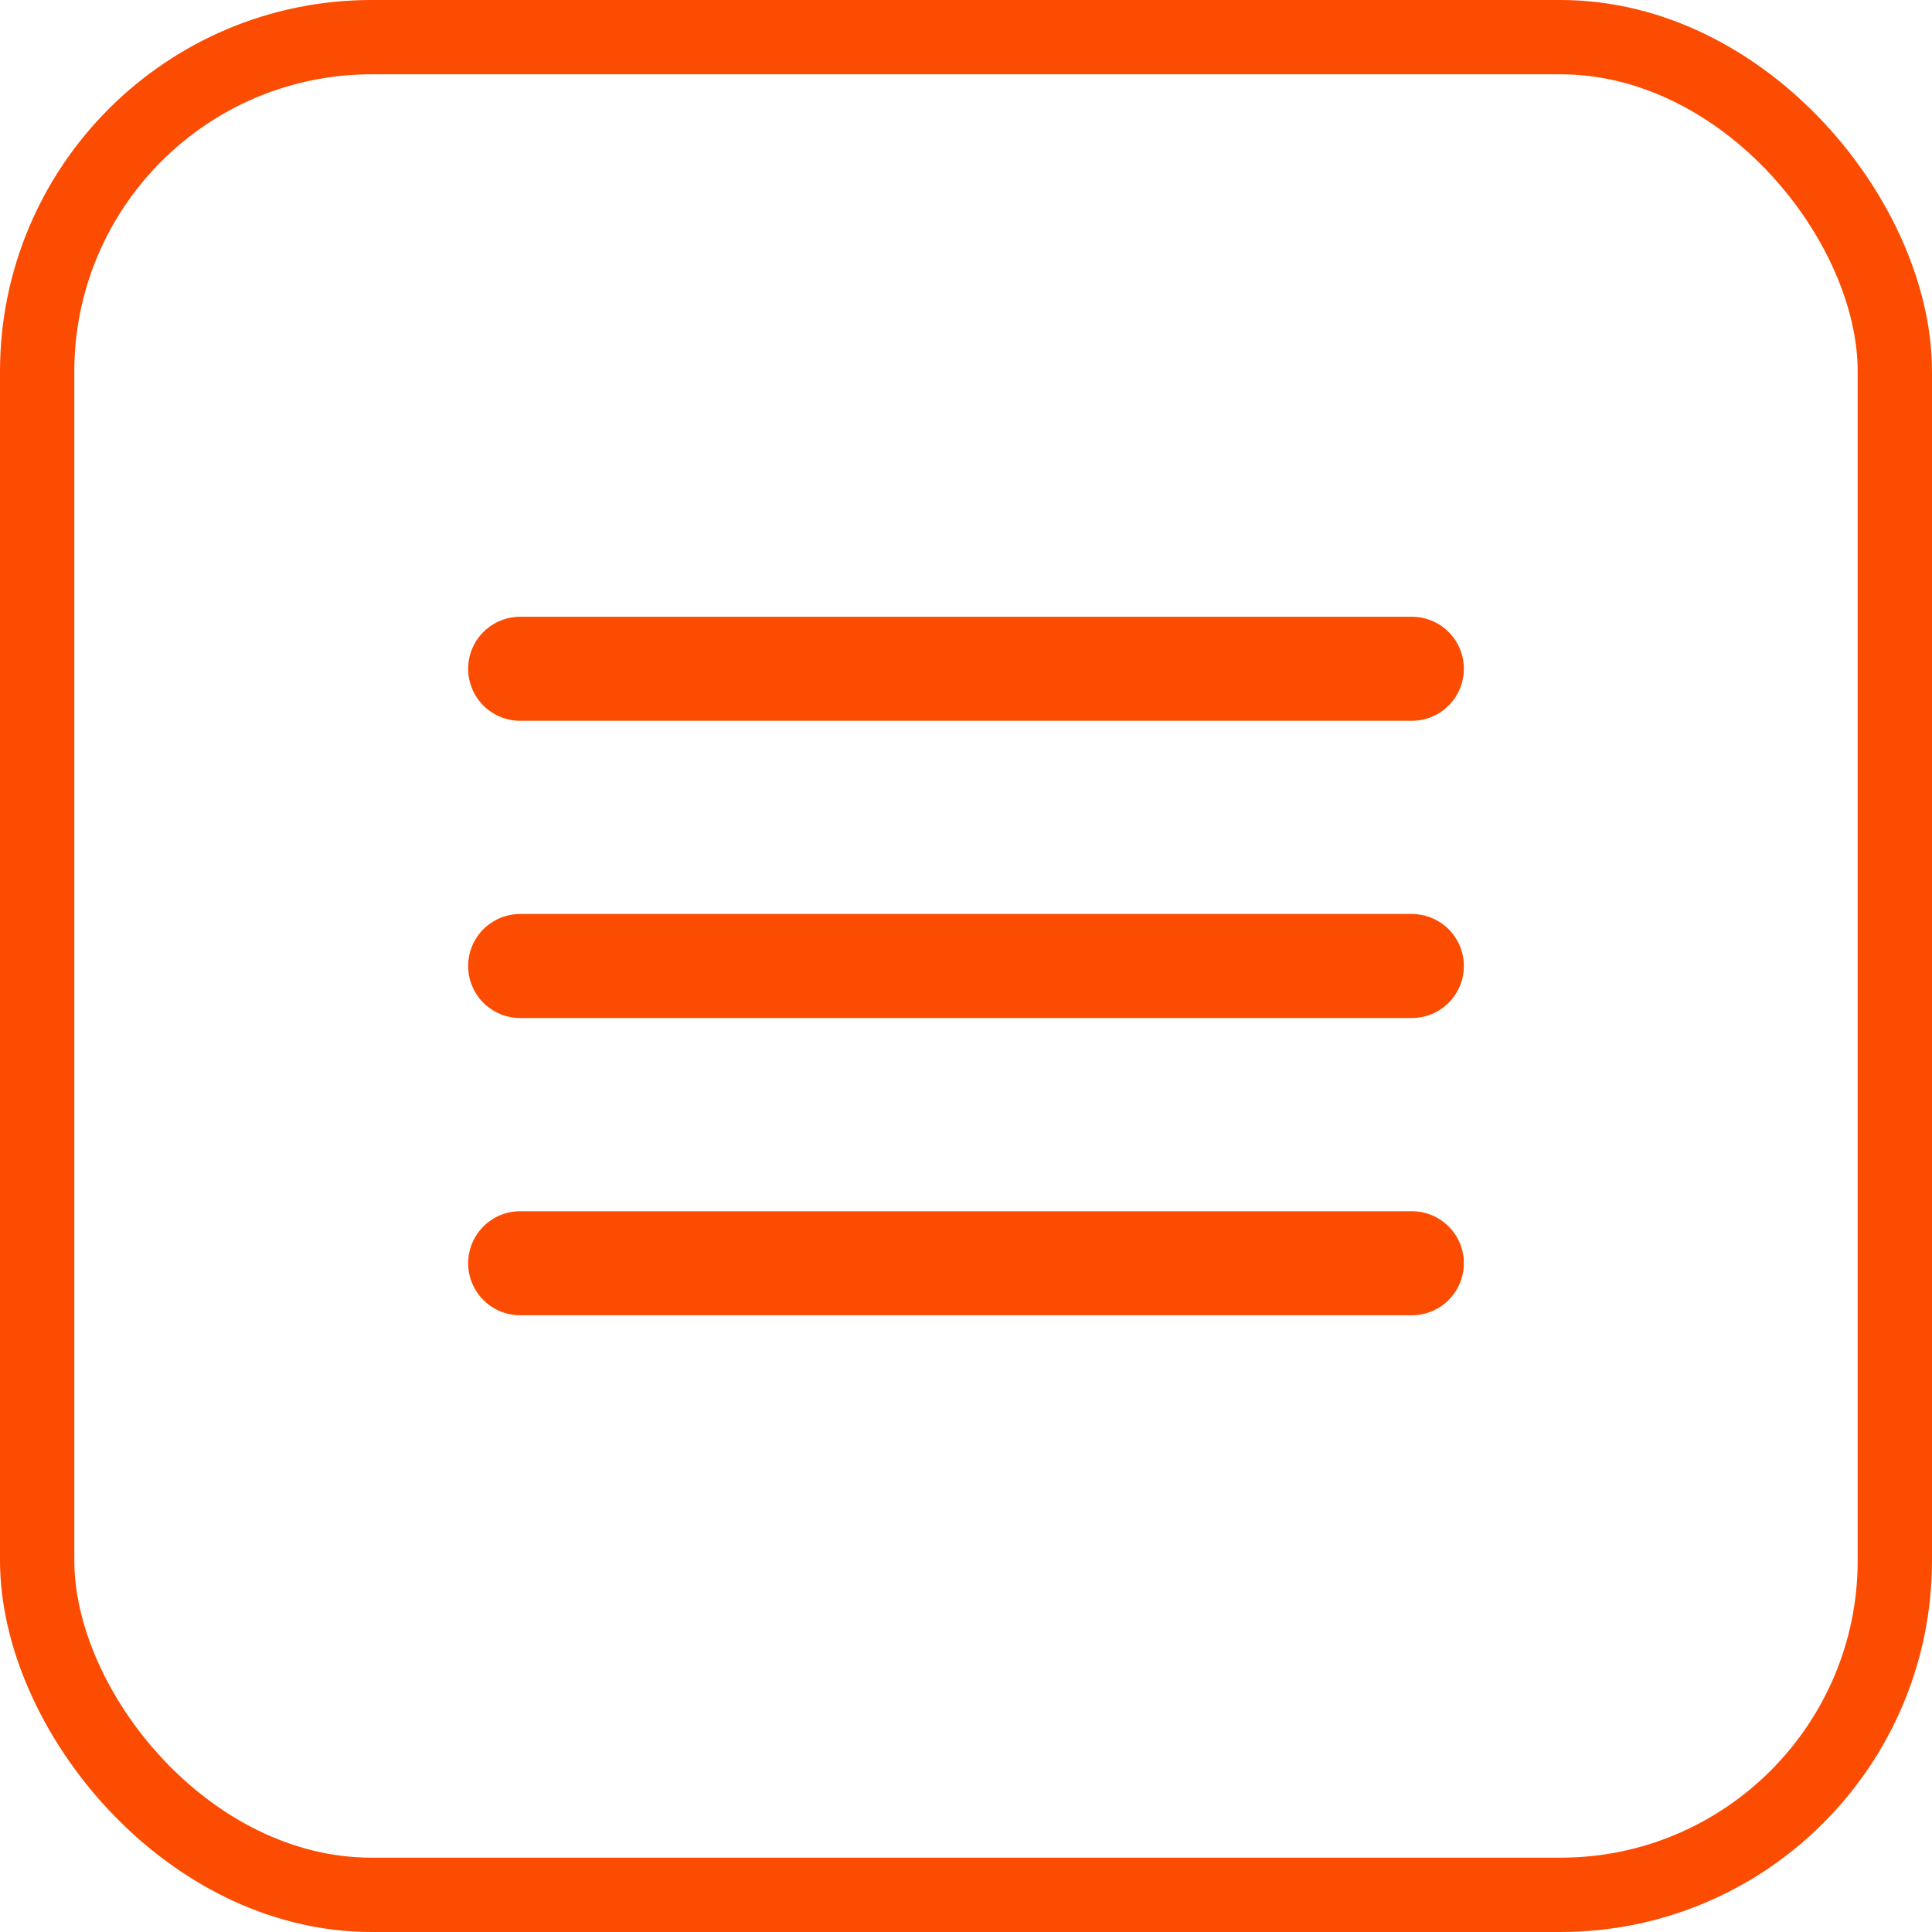
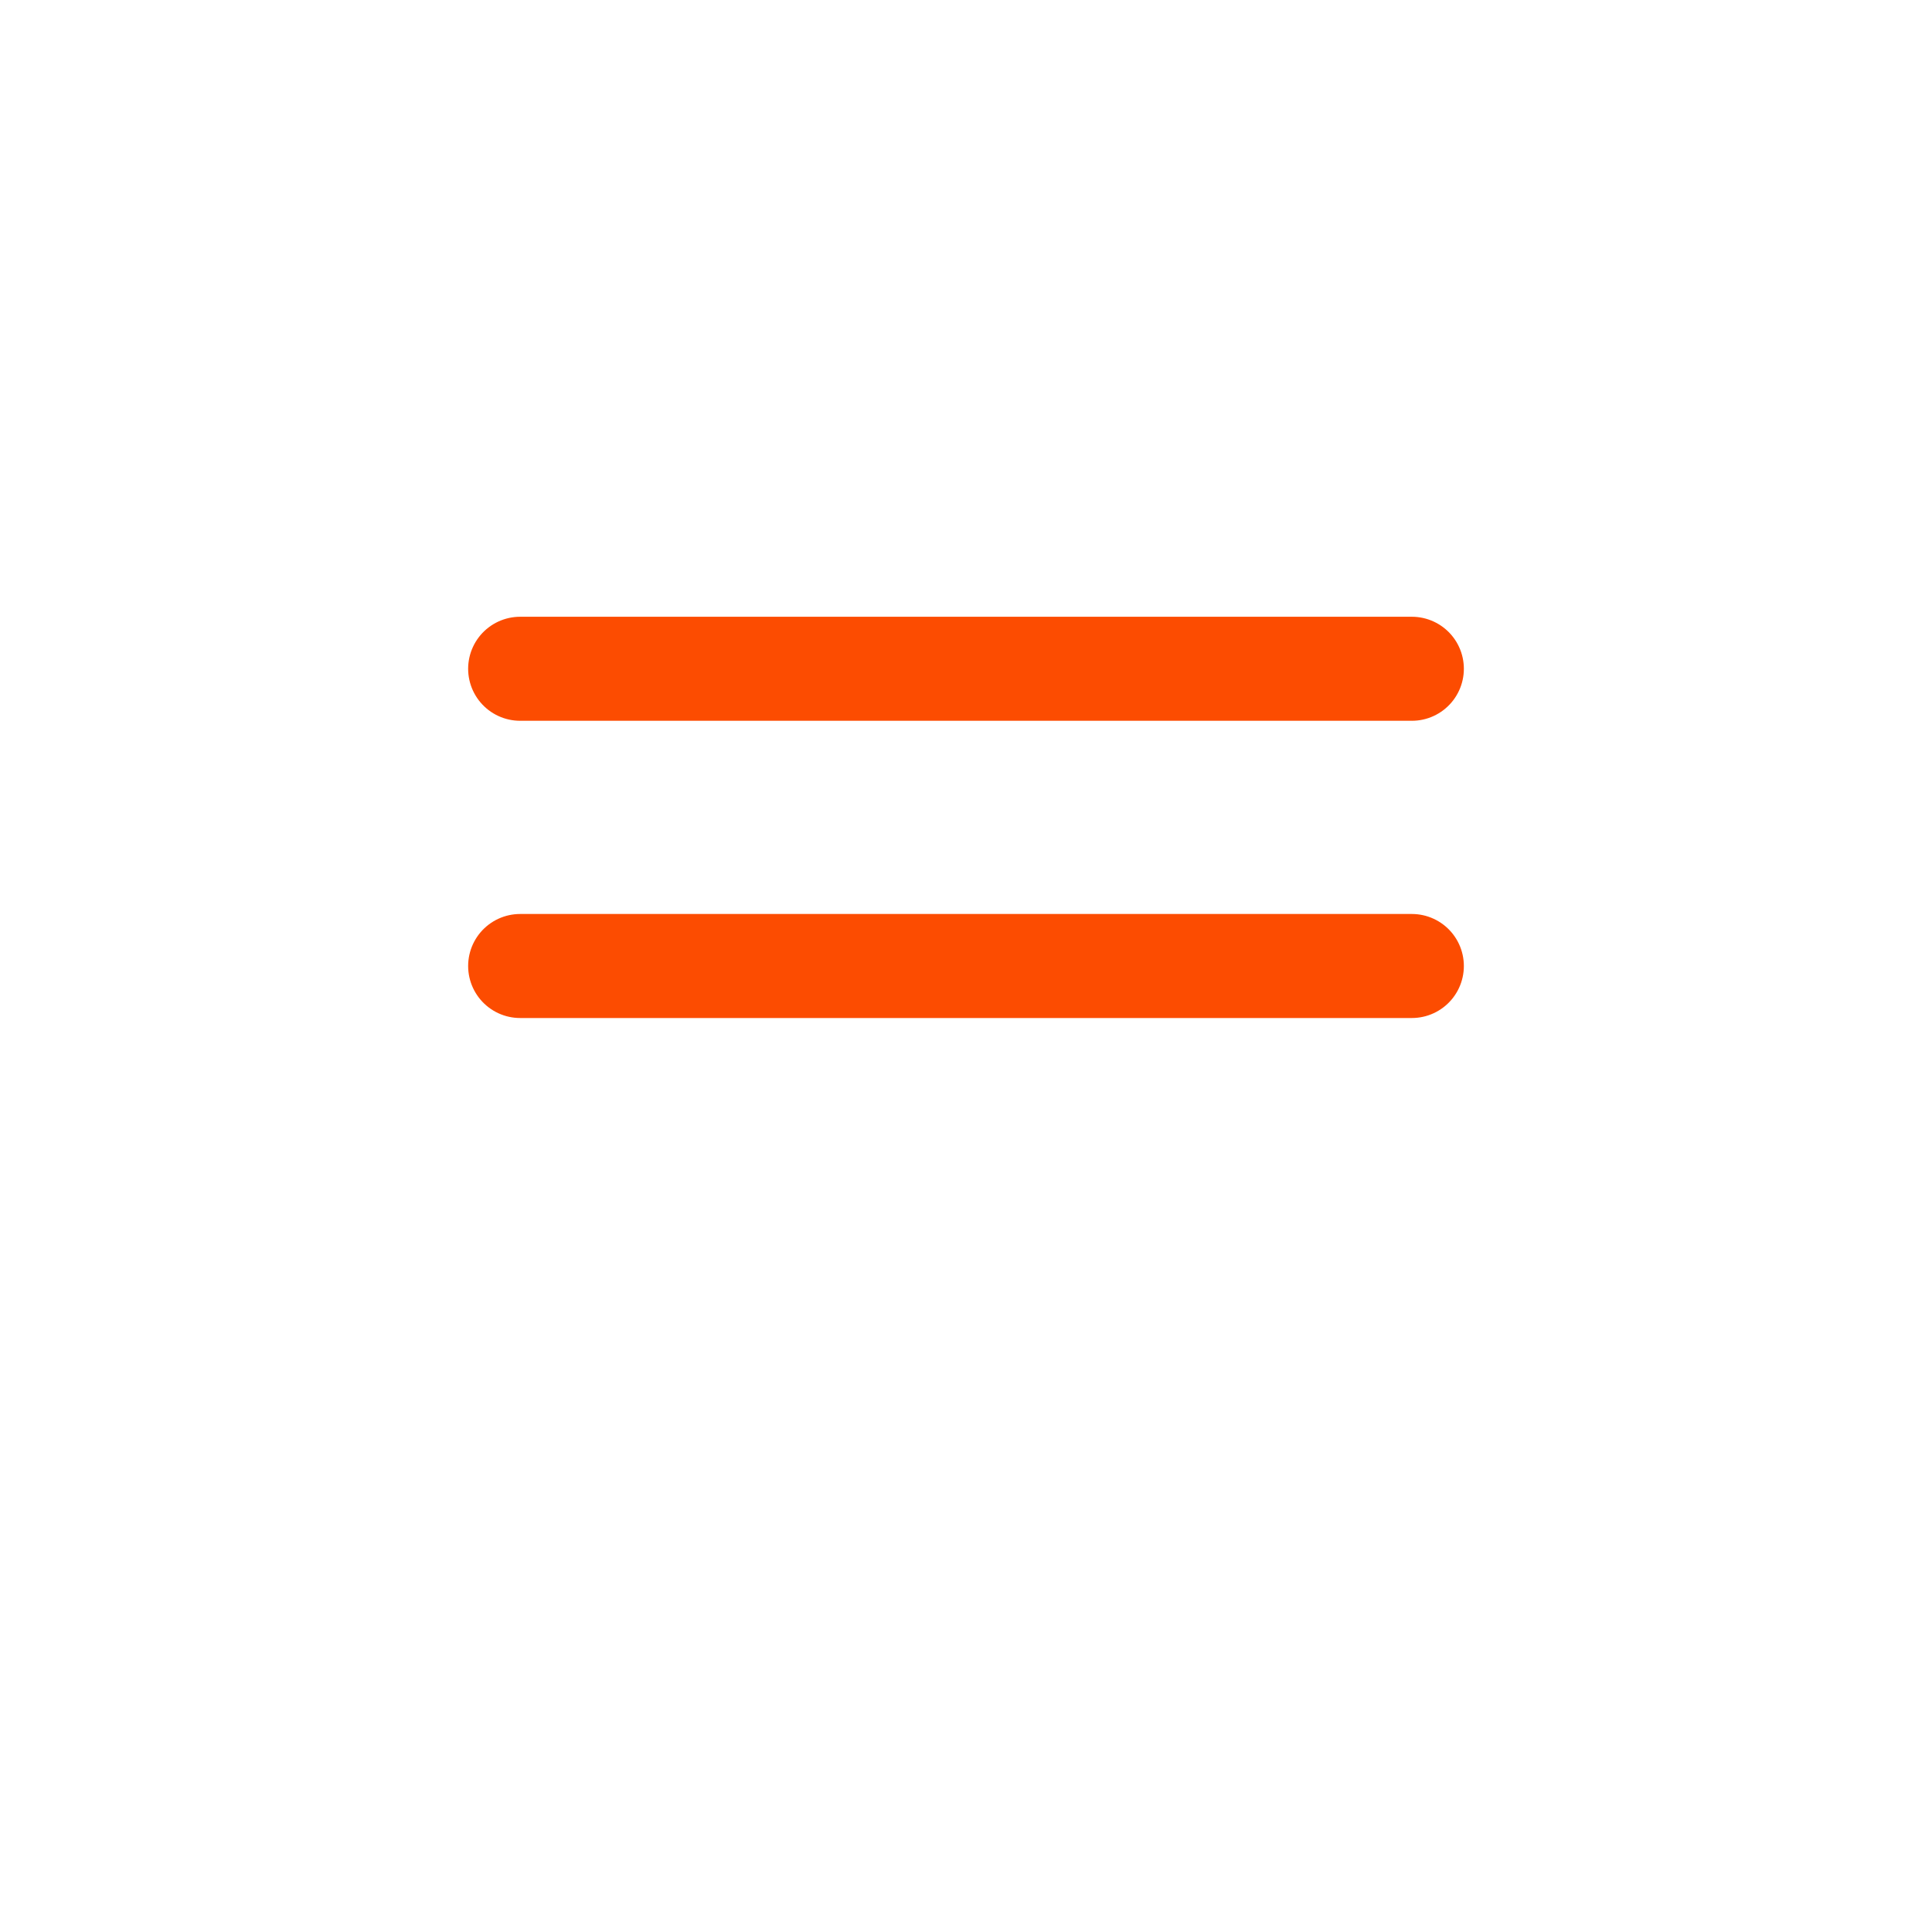
<svg xmlns="http://www.w3.org/2000/svg" width="26" height="26" viewBox="0 0 26 26" fill="none">
-   <rect x="0.5" y="0.5" width="25" height="25" rx="4.5" stroke="#FC4C01" />
-   <path d="M7 9H19M7 13H19M7 17H19" stroke="#FC4C01" stroke-width="1.4" stroke-linecap="round" stroke-linejoin="round" />
+   <path d="M7 9H19M7 13H19H19" stroke="#FC4C01" stroke-width="1.4" stroke-linecap="round" stroke-linejoin="round" />
</svg>